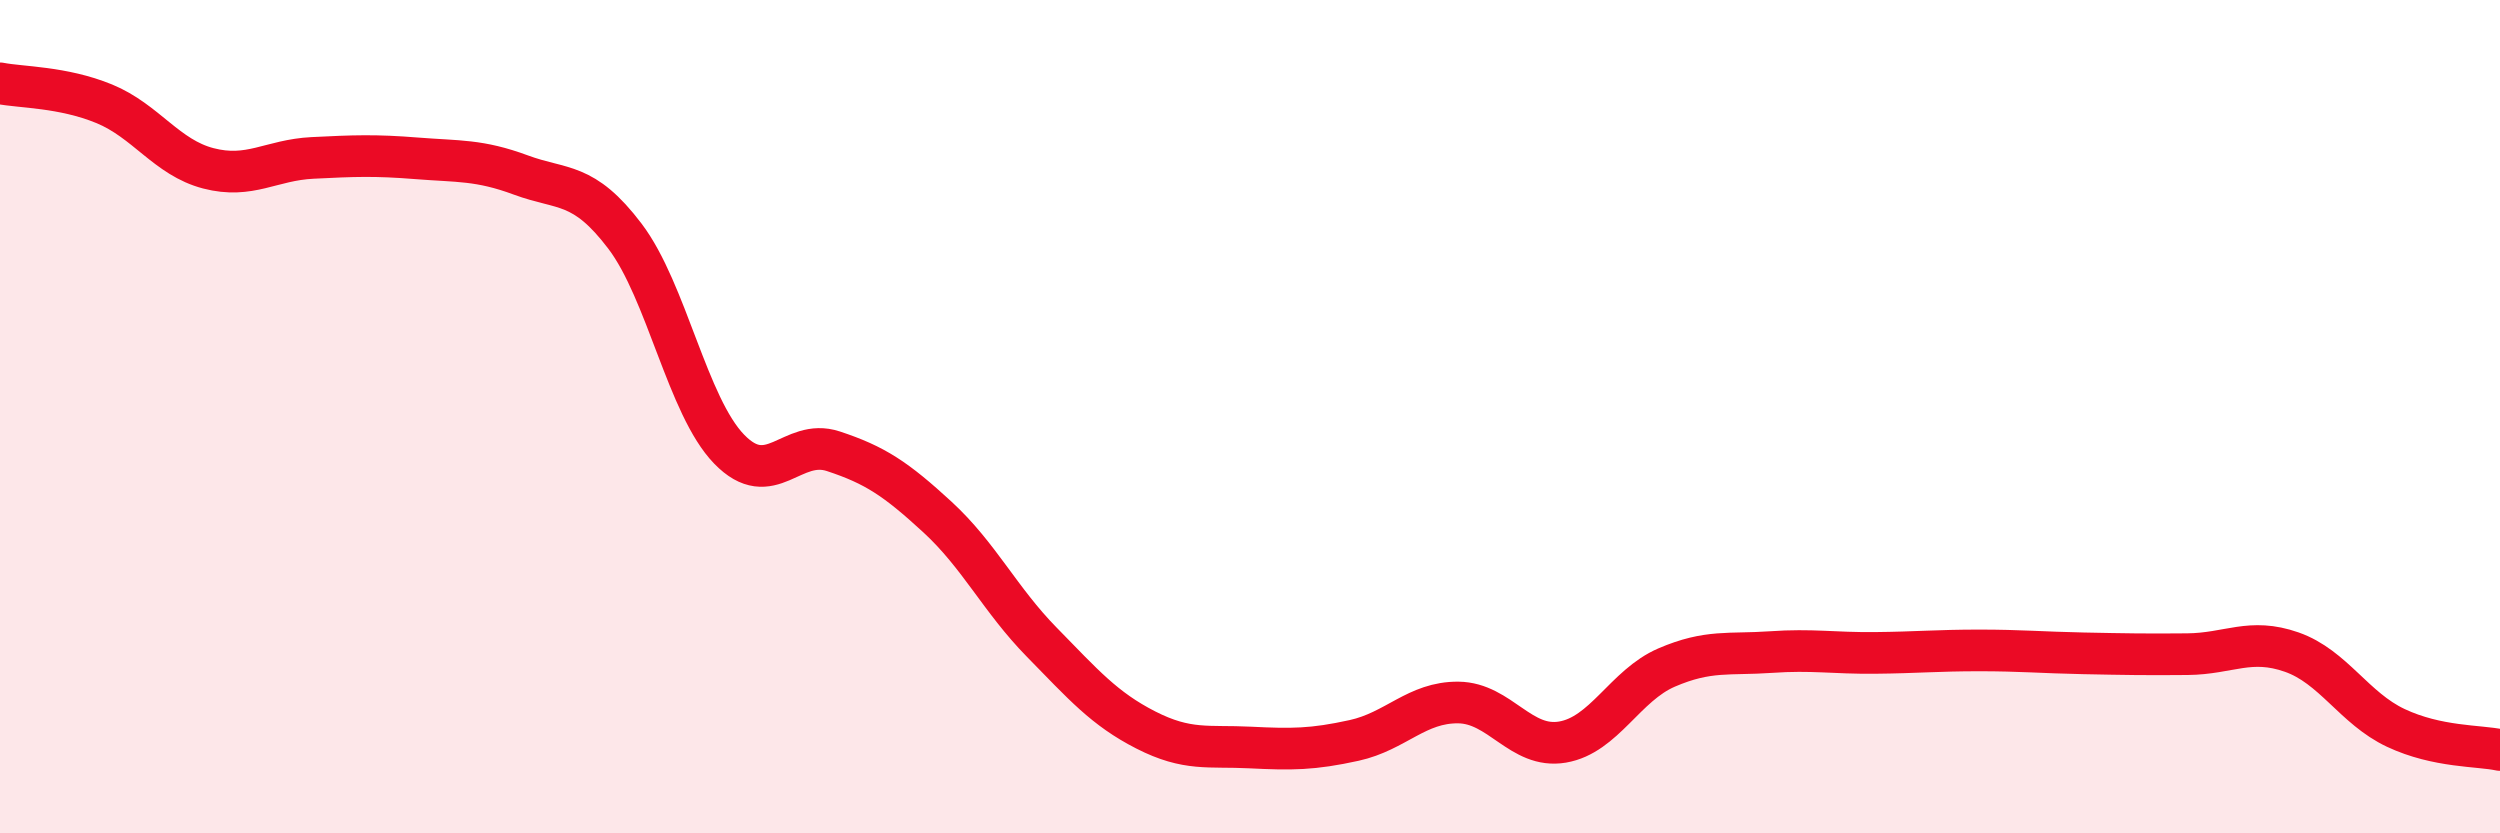
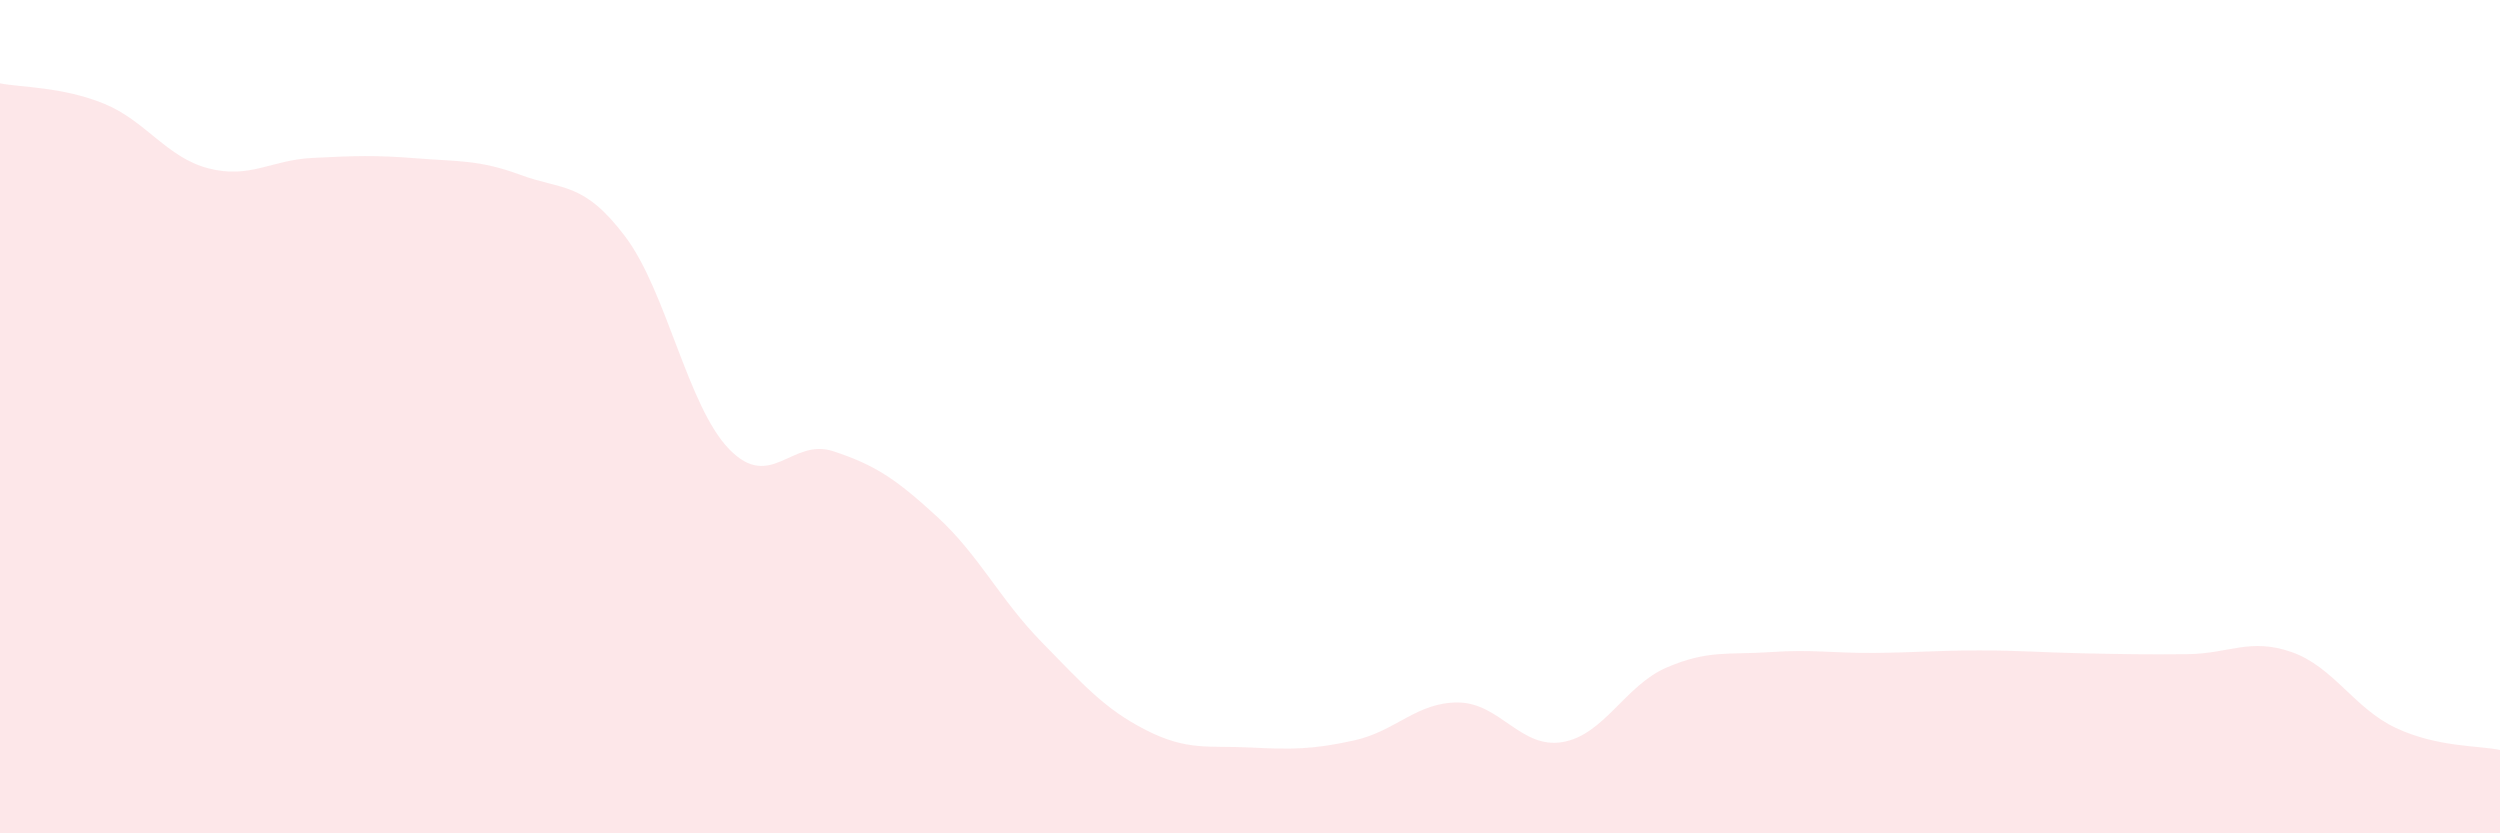
<svg xmlns="http://www.w3.org/2000/svg" width="60" height="20" viewBox="0 0 60 20">
  <path d="M 0,2 C 0.5,2.1 1.5,2.08 2.5,2.49 C 3.5,2.9 4,3.78 5,4.04 C 6,4.3 6.5,3.84 7.5,3.79 C 8.5,3.74 9,3.72 10,3.8 C 11,3.88 11.5,3.83 12.5,4.2 C 13.5,4.57 14,4.35 15,5.67 C 16,6.99 16.5,9.75 17.5,10.78 C 18.5,11.81 19,10.5 20,10.83 C 21,11.16 21.5,11.49 22.5,12.41 C 23.5,13.33 24,14.39 25,15.41 C 26,16.43 26.5,17.01 27.5,17.52 C 28.5,18.03 29,17.89 30,17.94 C 31,17.99 31.5,17.99 32.5,17.77 C 33.5,17.55 34,16.85 35,16.86 C 36,16.87 36.5,17.98 37.5,17.81 C 38.5,17.64 39,16.45 40,16.02 C 41,15.59 41.5,15.72 42.5,15.65 C 43.5,15.58 44,15.68 45,15.67 C 46,15.66 46.5,15.61 47.5,15.61 C 48.5,15.61 49,15.66 50,15.68 C 51,15.7 51.5,15.71 52.5,15.7 C 53.5,15.69 54,15.3 55,15.65 C 56,16 56.5,17 57.5,17.47 C 58.5,17.94 59.5,17.89 60,18L60 20L0 20Z" fill="#EB0A25" opacity="0.1" stroke-linecap="round" stroke-linejoin="round" />
-   <path d="M 0,2 C 0.5,2.1 1.5,2.08 2.5,2.49 C 3.5,2.9 4,3.78 5,4.04 C 6,4.3 6.5,3.84 7.5,3.79 C 8.5,3.74 9,3.72 10,3.8 C 11,3.88 11.5,3.83 12.5,4.2 C 13.5,4.57 14,4.35 15,5.67 C 16,6.99 16.5,9.75 17.5,10.78 C 18.5,11.81 19,10.5 20,10.83 C 21,11.16 21.5,11.49 22.5,12.41 C 23.5,13.33 24,14.39 25,15.41 C 26,16.43 26.5,17.01 27.5,17.52 C 28.5,18.03 29,17.89 30,17.94 C 31,17.99 31.5,17.99 32.5,17.77 C 33.5,17.55 34,16.85 35,16.86 C 36,16.87 36.5,17.98 37.5,17.81 C 38.5,17.64 39,16.45 40,16.02 C 41,15.59 41.5,15.72 42.5,15.65 C 43.5,15.58 44,15.68 45,15.67 C 46,15.66 46.5,15.61 47.5,15.61 C 48.5,15.61 49,15.66 50,15.68 C 51,15.7 51.5,15.71 52.5,15.7 C 53.5,15.69 54,15.3 55,15.65 C 56,16 56.5,17 57.5,17.47 C 58.5,17.94 59.5,17.89 60,18" stroke="#EB0A25" stroke-width="1" fill="none" stroke-linecap="round" stroke-linejoin="round" />
</svg>